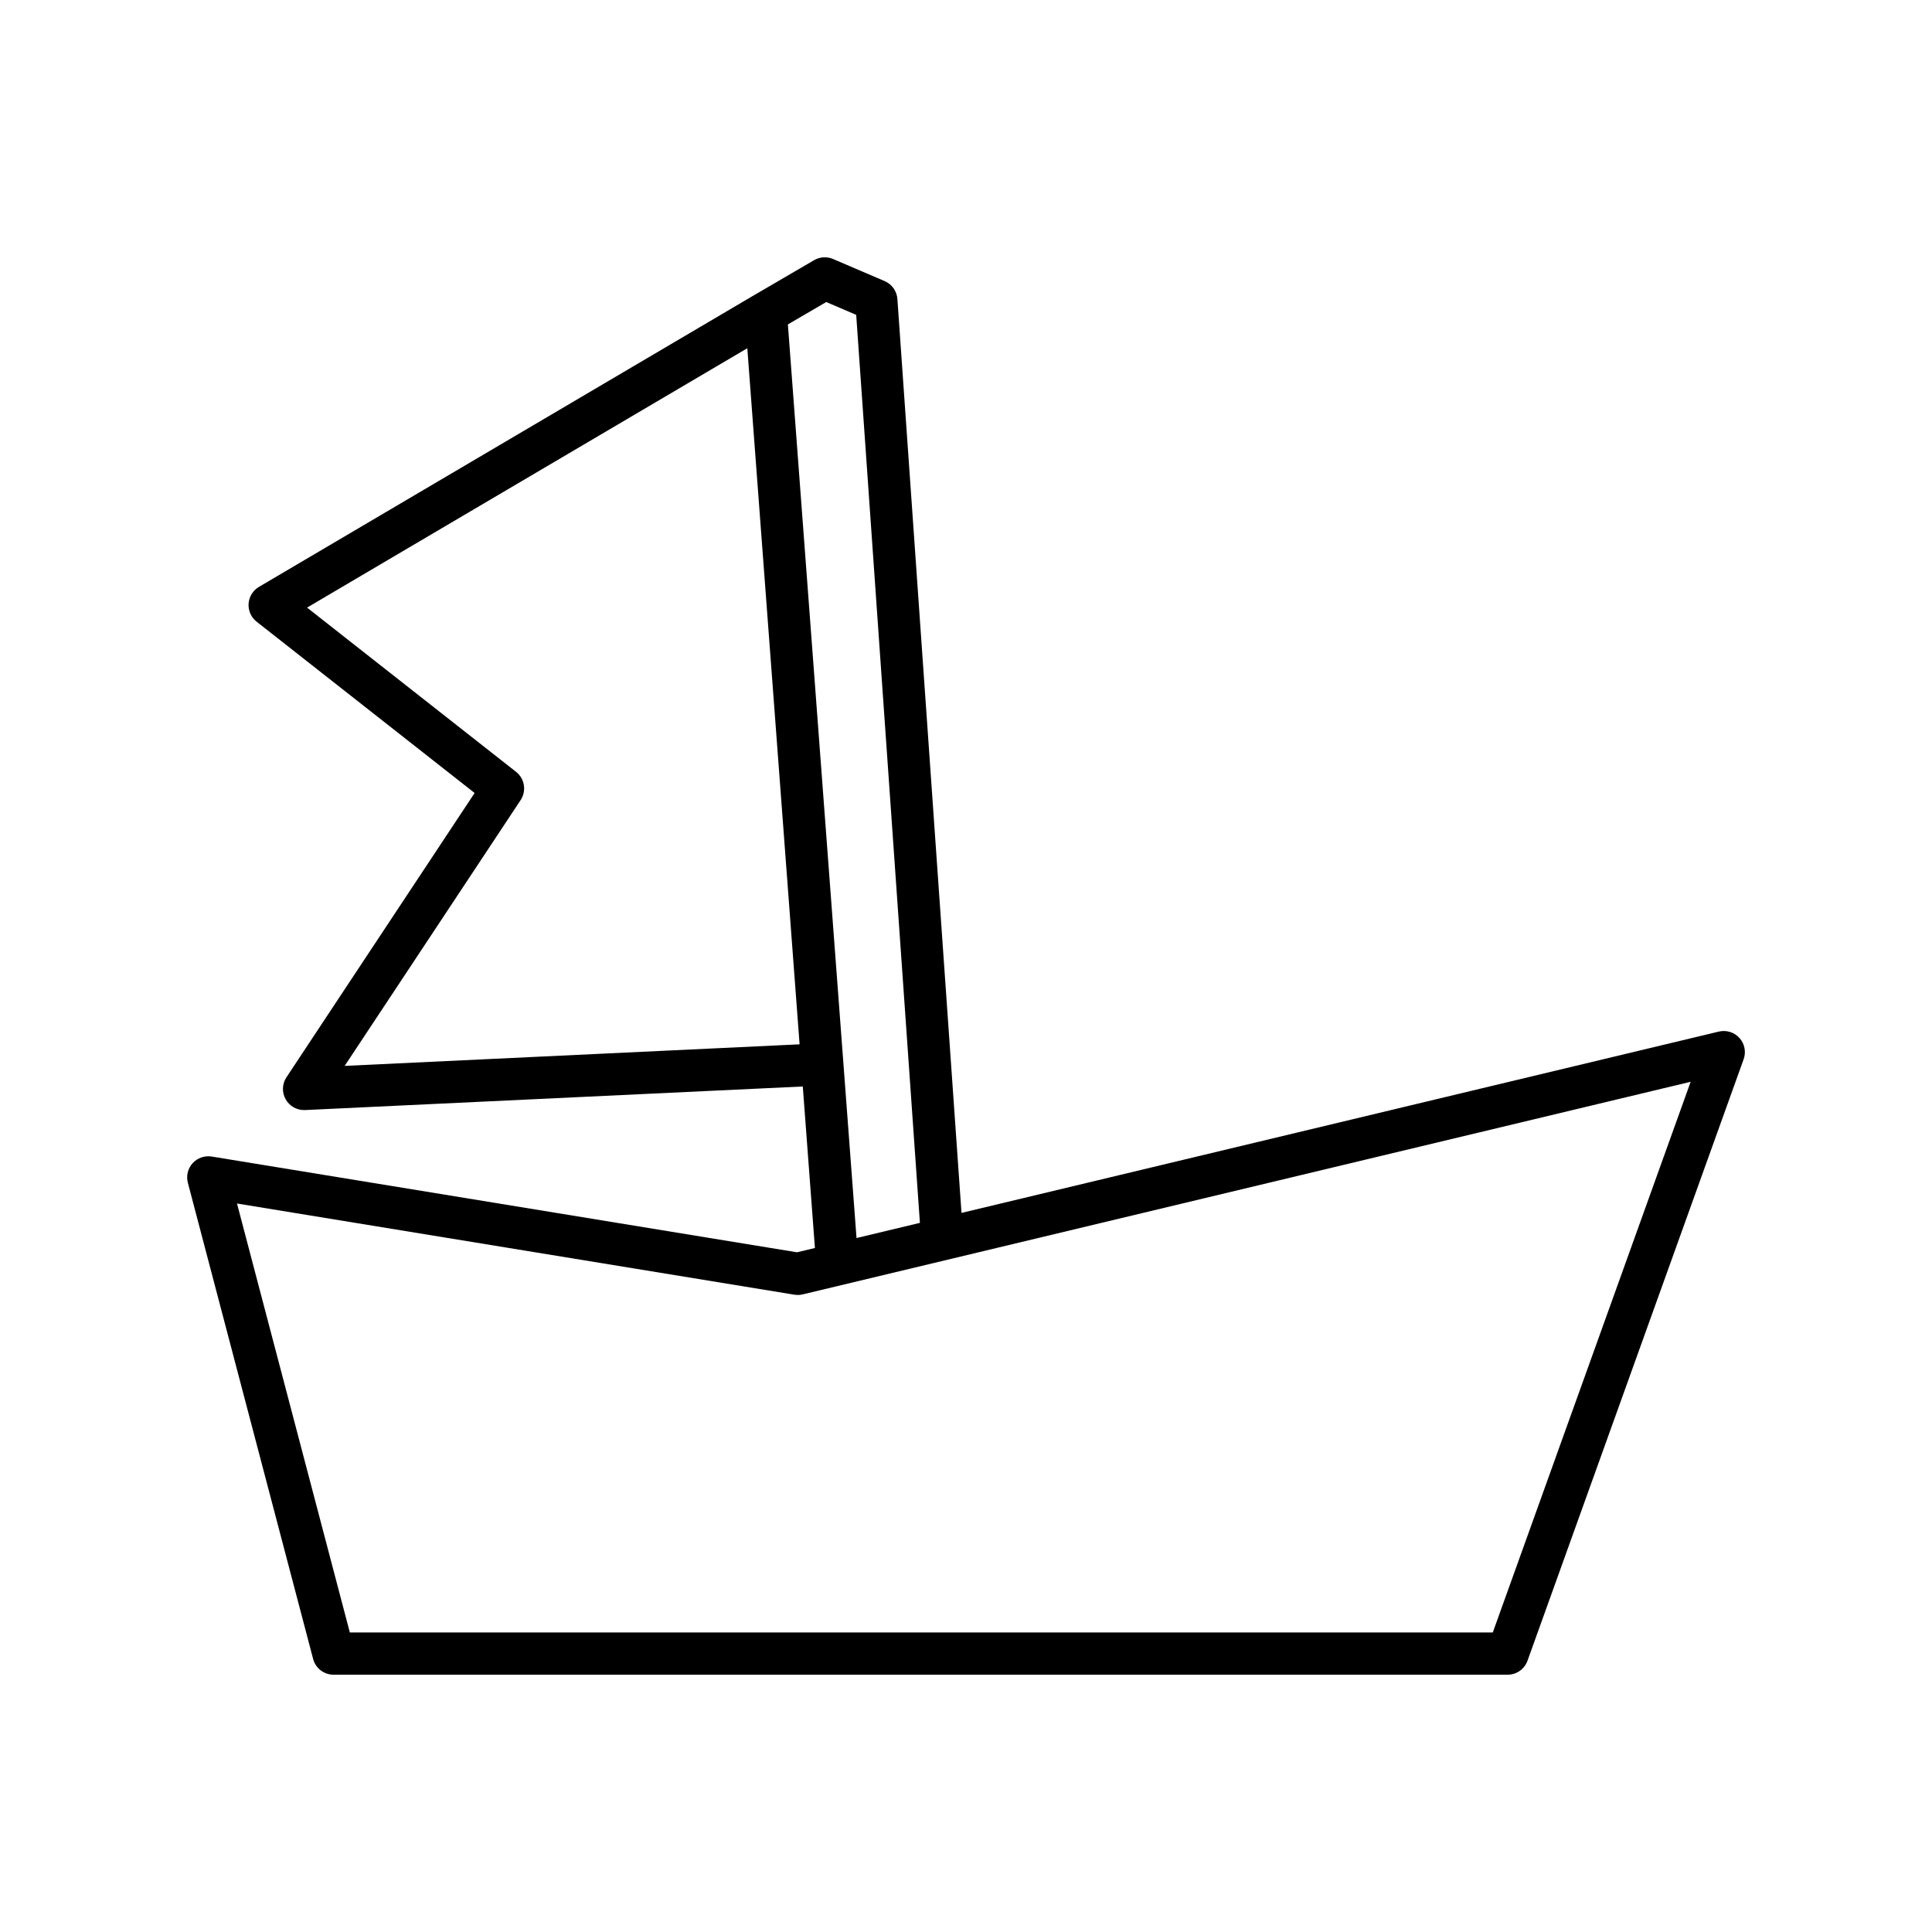
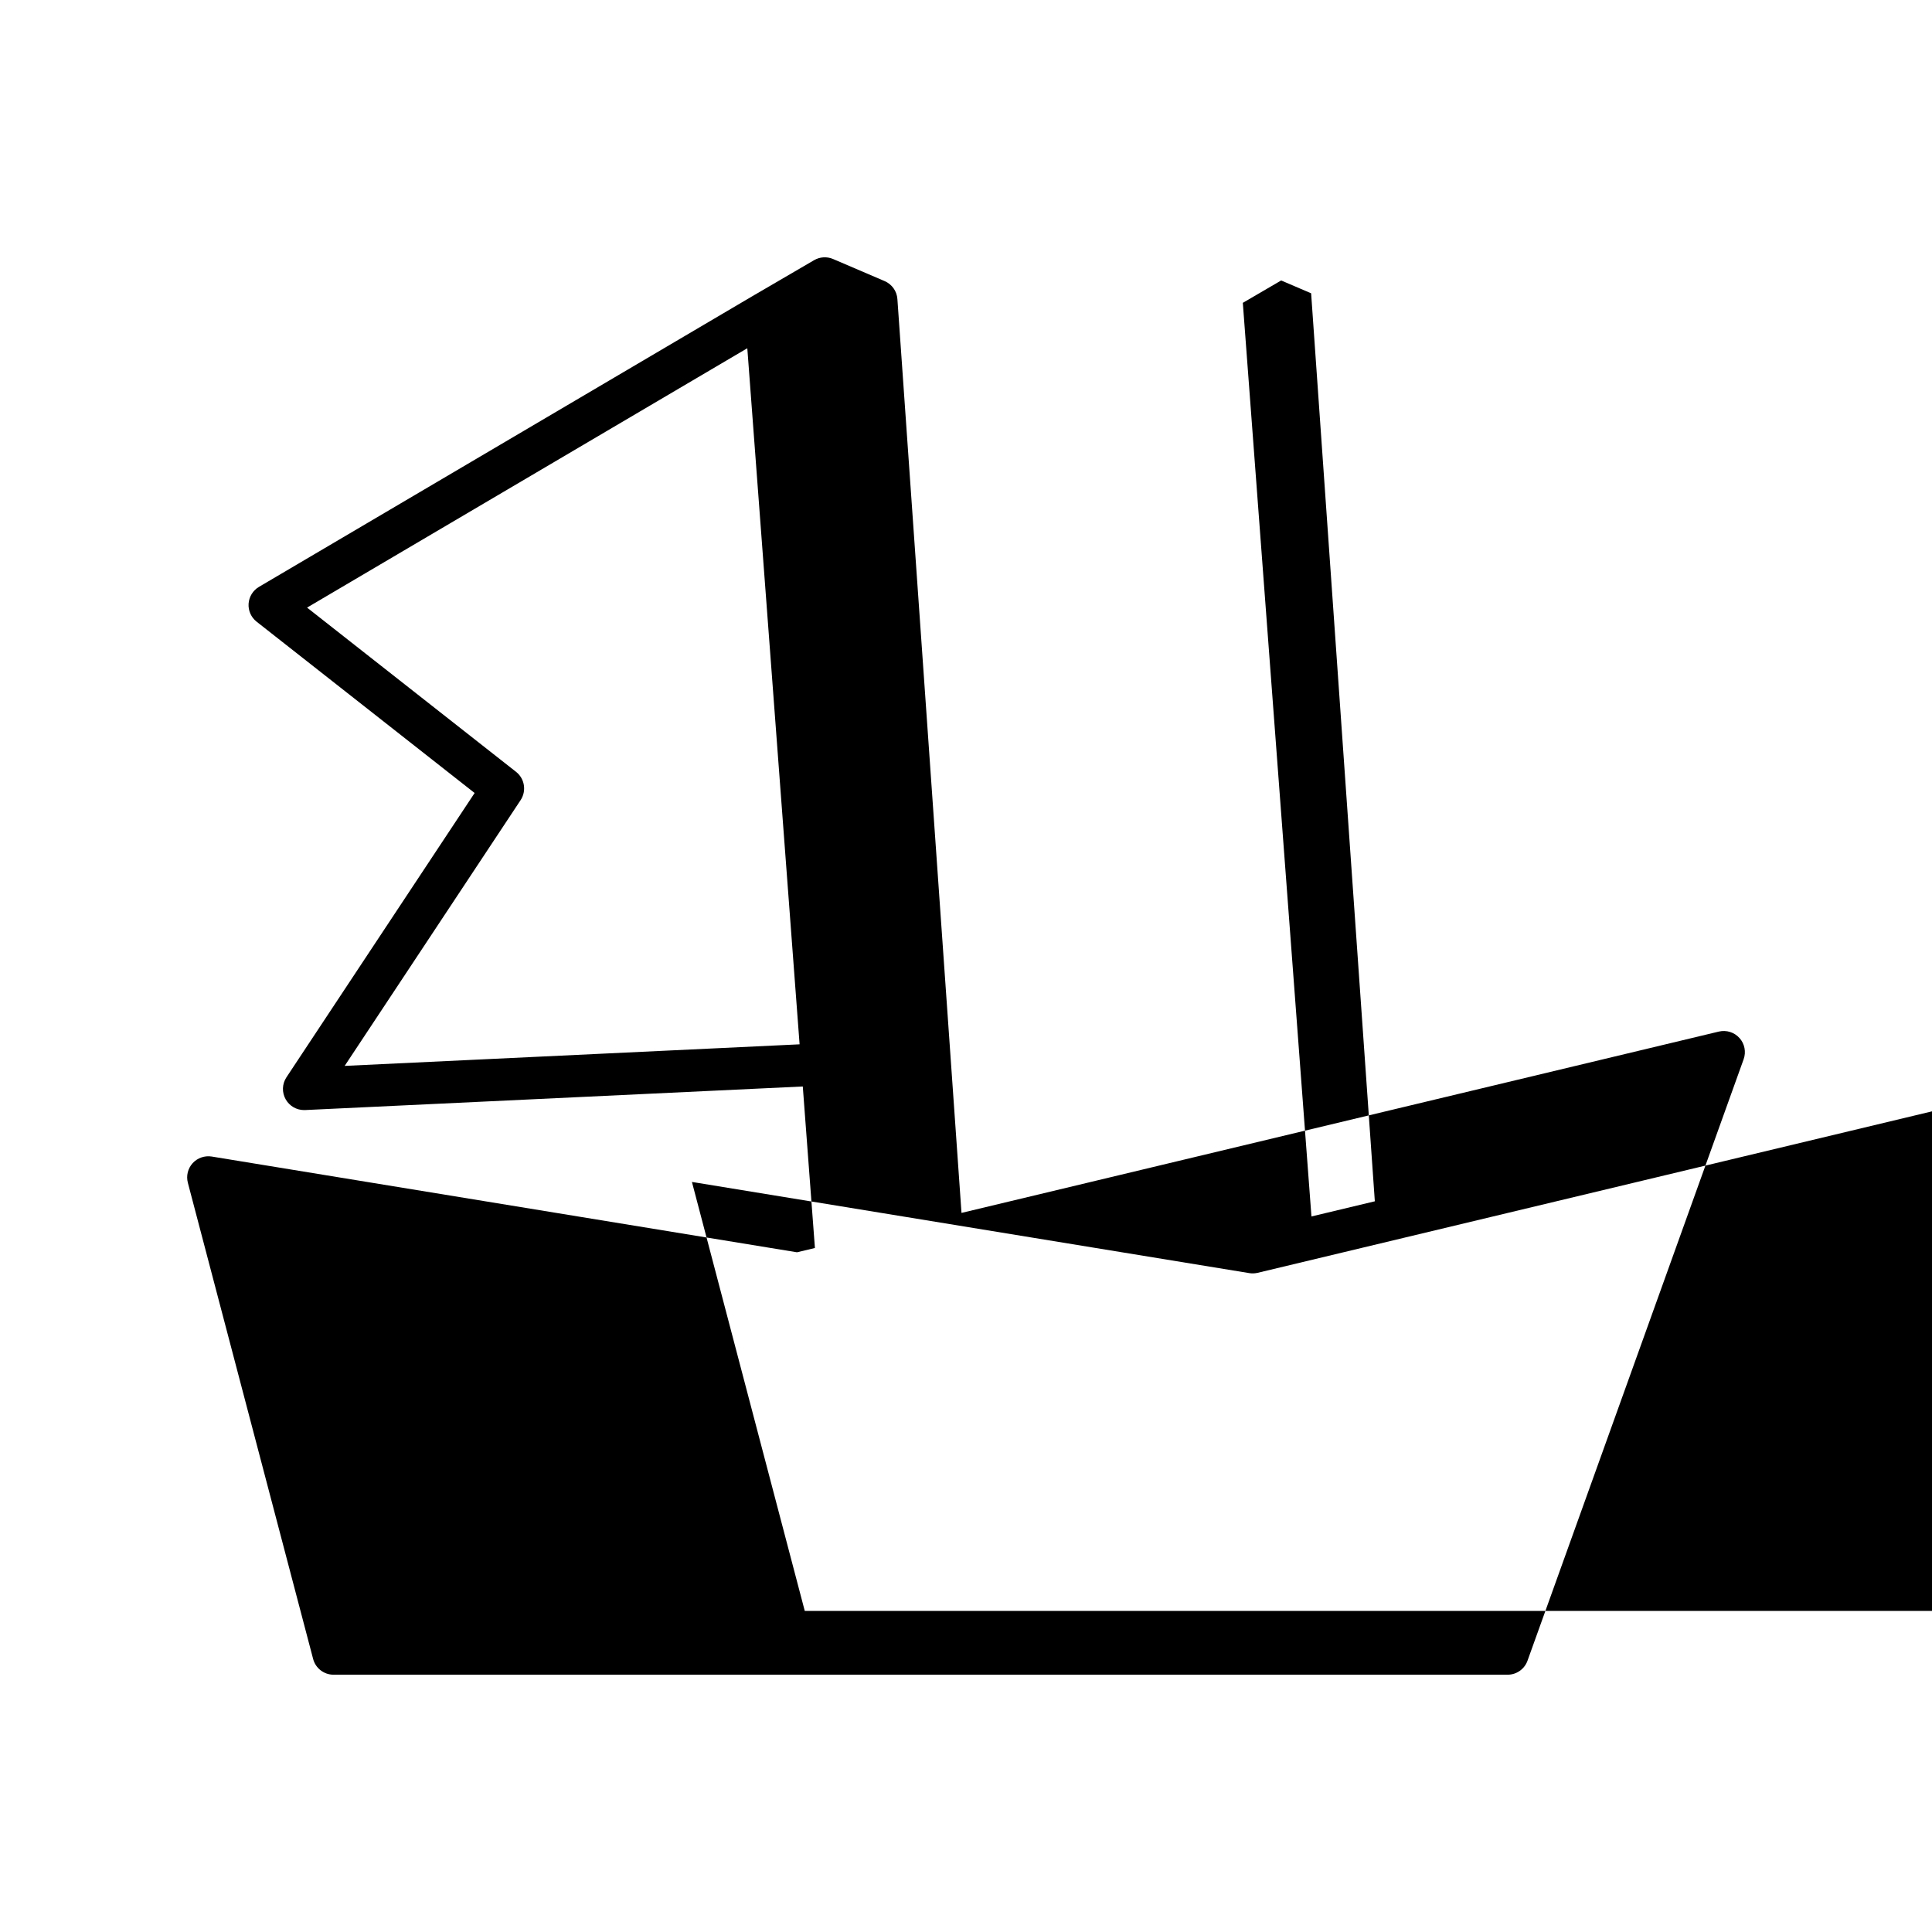
<svg xmlns="http://www.w3.org/2000/svg" fill="#000000" width="800px" height="800px" version="1.1" viewBox="144 144 512 512">
-   <path d="m604.98 419.09c-1.371-1.535-3.465-2.184-5.473-1.711l-200.7 48.055-16.988-242.18c-0.141-2.094-1.449-3.93-3.379-4.758l-13.672-5.856c-1.625-0.695-3.488-0.582-5.023 0.309l-15.617 9.113c-0.004 0-0.004 0.004-0.008 0.004-0.004 0.004-0.012 0.004-0.016 0.004l-131.48 77.461c-1.59 0.941-2.617 2.606-2.746 4.449-0.121 1.844 0.672 3.633 2.125 4.773l57.777 45.402-49.867 75.34c-1.164 1.758-1.242 4.019-0.195 5.856 0.996 1.754 2.859 2.832 4.867 2.832 0.086 0 0.176-0.004 0.262-0.004l131.9-6.25 3.215 42.805-4.75 1.137-155.11-25.375c-1.859-0.293-3.766 0.359-5.047 1.758-1.273 1.406-1.754 3.356-1.27 5.191l33.199 126.2c0.645 2.461 2.871 4.172 5.41 4.172h311.14c2.363 0 4.473-1.48 5.269-3.703l57.281-159.4c0.695-1.934 0.273-4.098-1.098-5.625zm-369.64 7.383 46.629-70.434c1.605-2.434 1.082-5.691-1.207-7.492l-55.387-43.527 116.67-68.734 13.855 184.47zm117.46-196.5 10.164-5.93 7.938 3.398 16.883 240.63-16.797 4.019zm186.8 346.65h-302.89l-29.902-113.68 147.71 24.164c0.727 0.117 1.48 0.09 2.203-0.078l235.32-56.344z" />
+   <path d="m604.98 419.09c-1.371-1.535-3.465-2.184-5.473-1.711l-200.7 48.055-16.988-242.18c-0.141-2.094-1.449-3.93-3.379-4.758l-13.672-5.856c-1.625-0.695-3.488-0.582-5.023 0.309l-15.617 9.113c-0.004 0-0.004 0.004-0.008 0.004-0.004 0.004-0.012 0.004-0.016 0.004l-131.48 77.461c-1.59 0.941-2.617 2.606-2.746 4.449-0.121 1.844 0.672 3.633 2.125 4.773l57.777 45.402-49.867 75.34c-1.164 1.758-1.242 4.019-0.195 5.856 0.996 1.754 2.859 2.832 4.867 2.832 0.086 0 0.176-0.004 0.262-0.004l131.9-6.25 3.215 42.805-4.75 1.137-155.11-25.375c-1.859-0.293-3.766 0.359-5.047 1.758-1.273 1.406-1.754 3.356-1.27 5.191l33.199 126.2c0.645 2.461 2.871 4.172 5.41 4.172h311.14c2.363 0 4.473-1.48 5.269-3.703l57.281-159.4c0.695-1.934 0.273-4.098-1.098-5.625zm-369.64 7.383 46.629-70.434c1.605-2.434 1.082-5.691-1.207-7.492l-55.387-43.527 116.67-68.734 13.855 184.47m117.46-196.5 10.164-5.93 7.938 3.398 16.883 240.63-16.797 4.019zm186.8 346.65h-302.89l-29.902-113.68 147.71 24.164c0.727 0.117 1.48 0.09 2.203-0.078l235.32-56.344z" />
</svg>